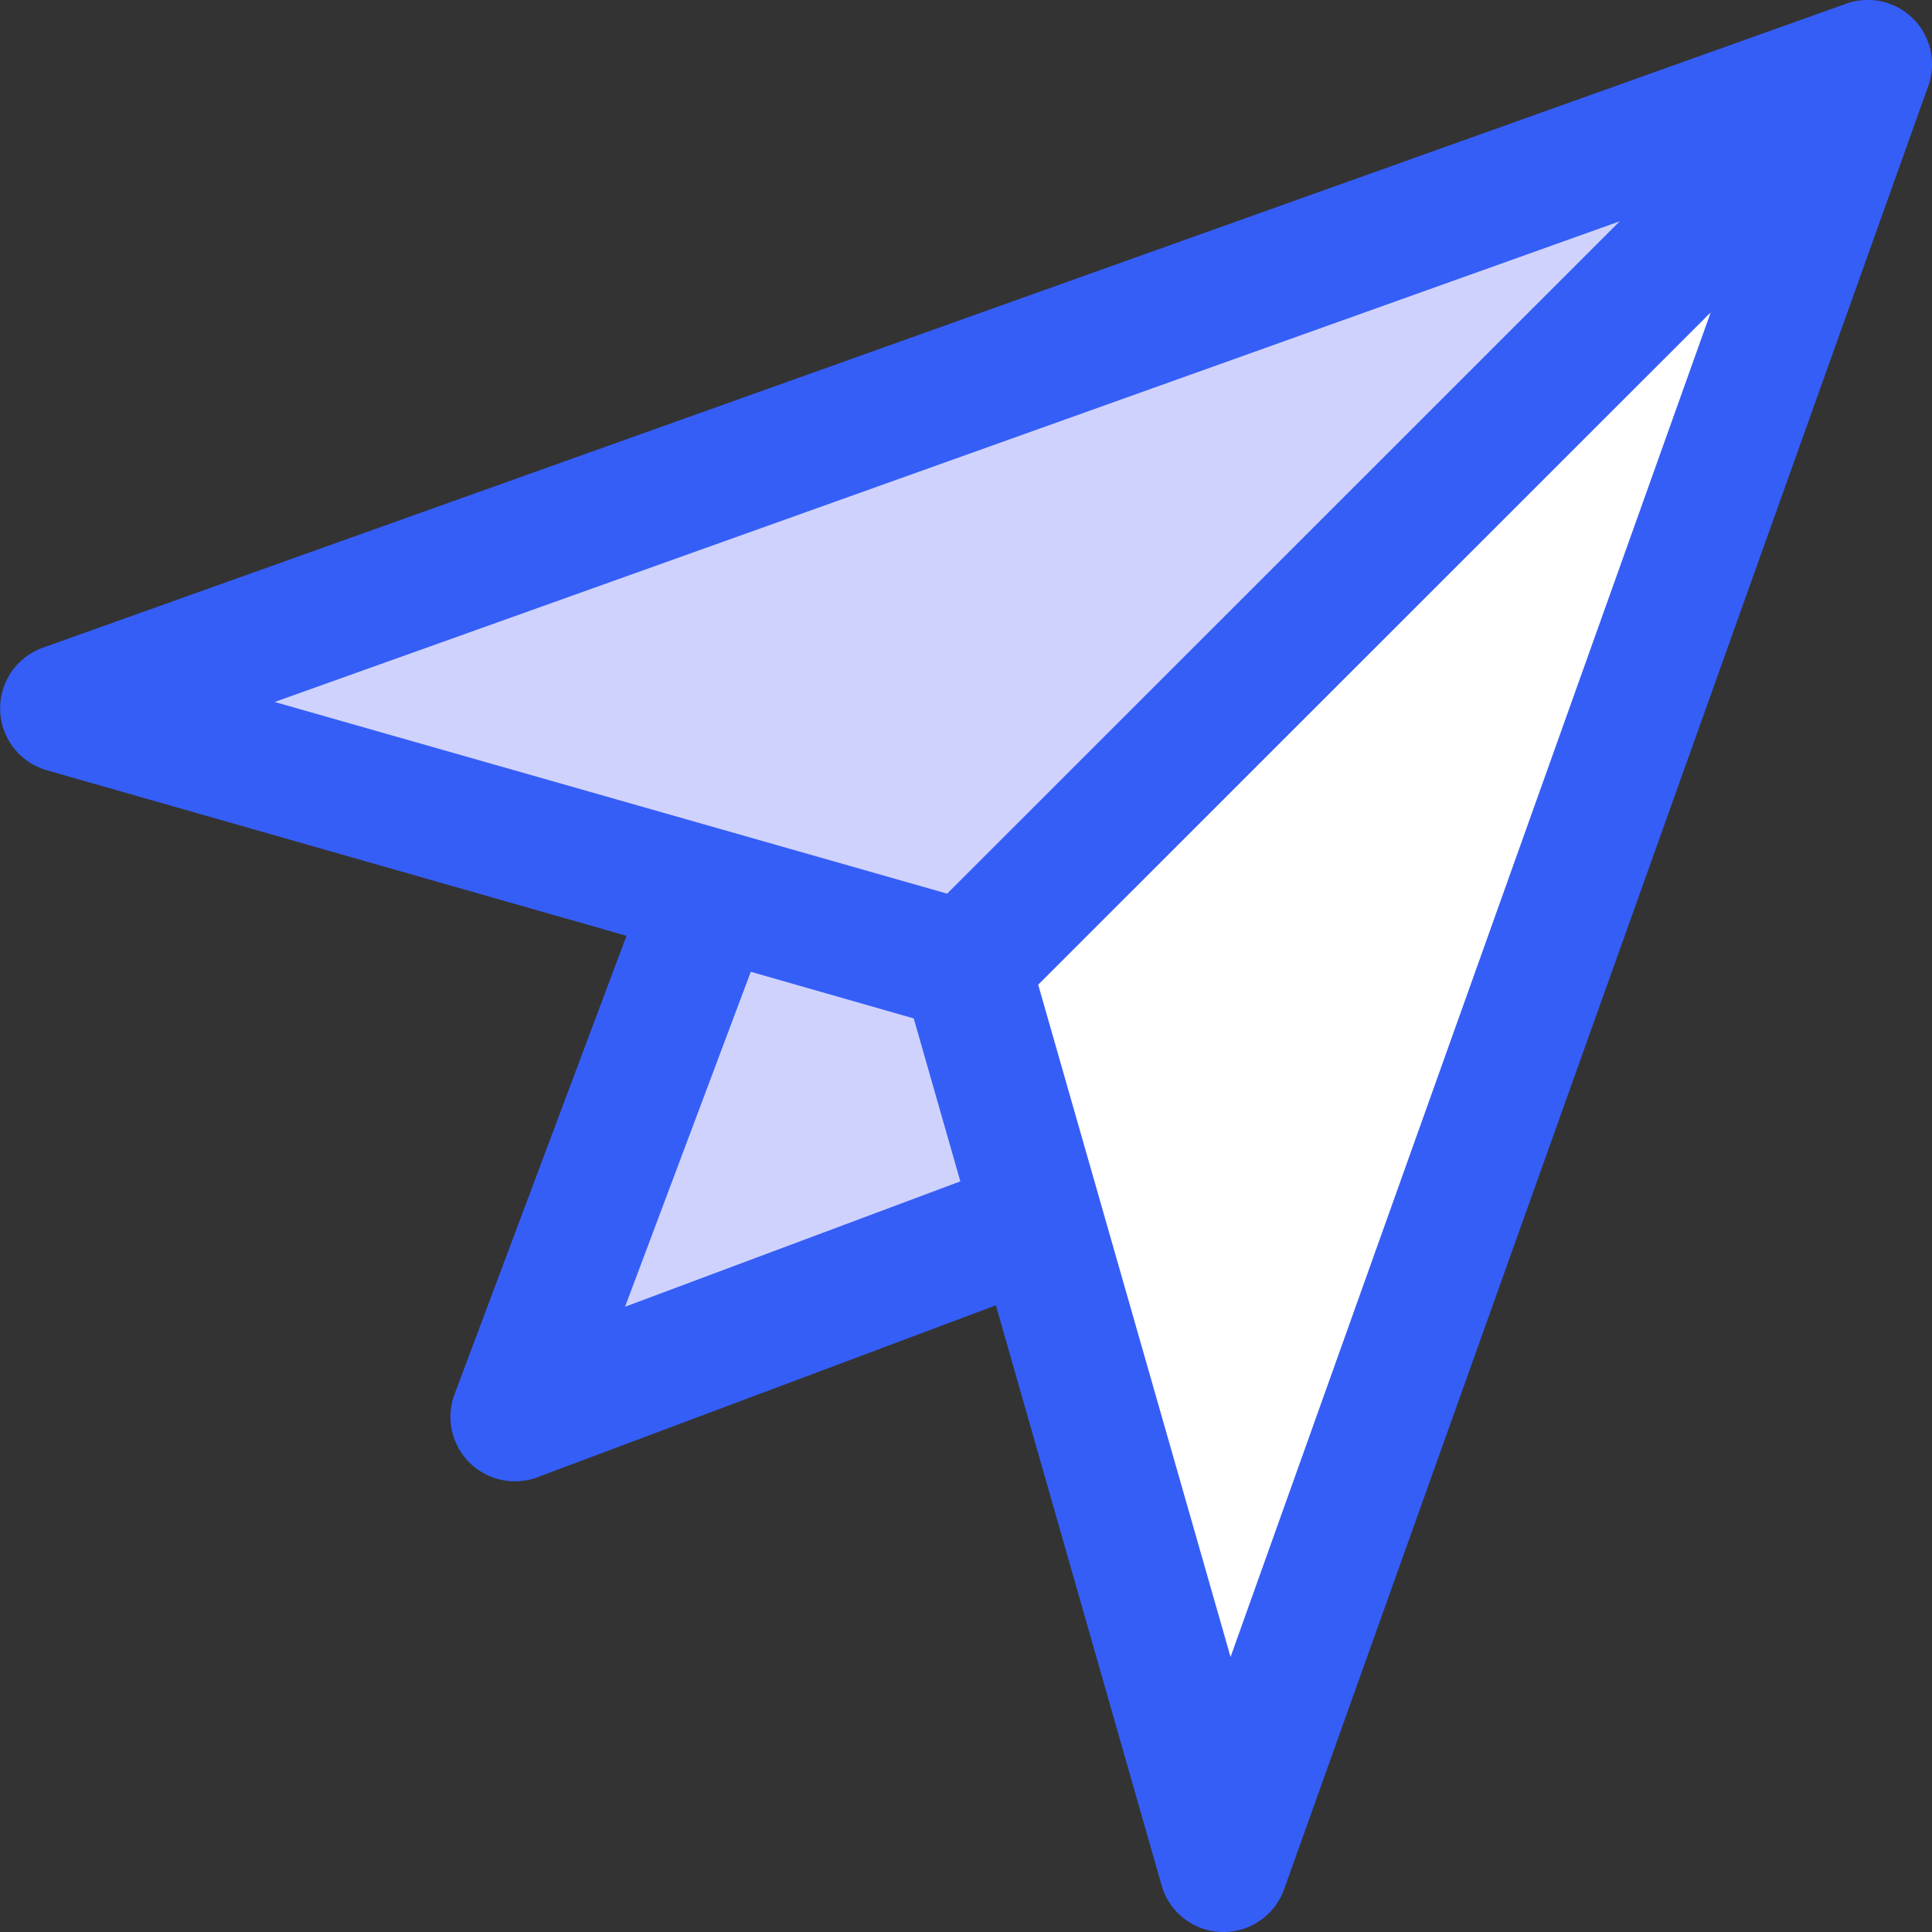
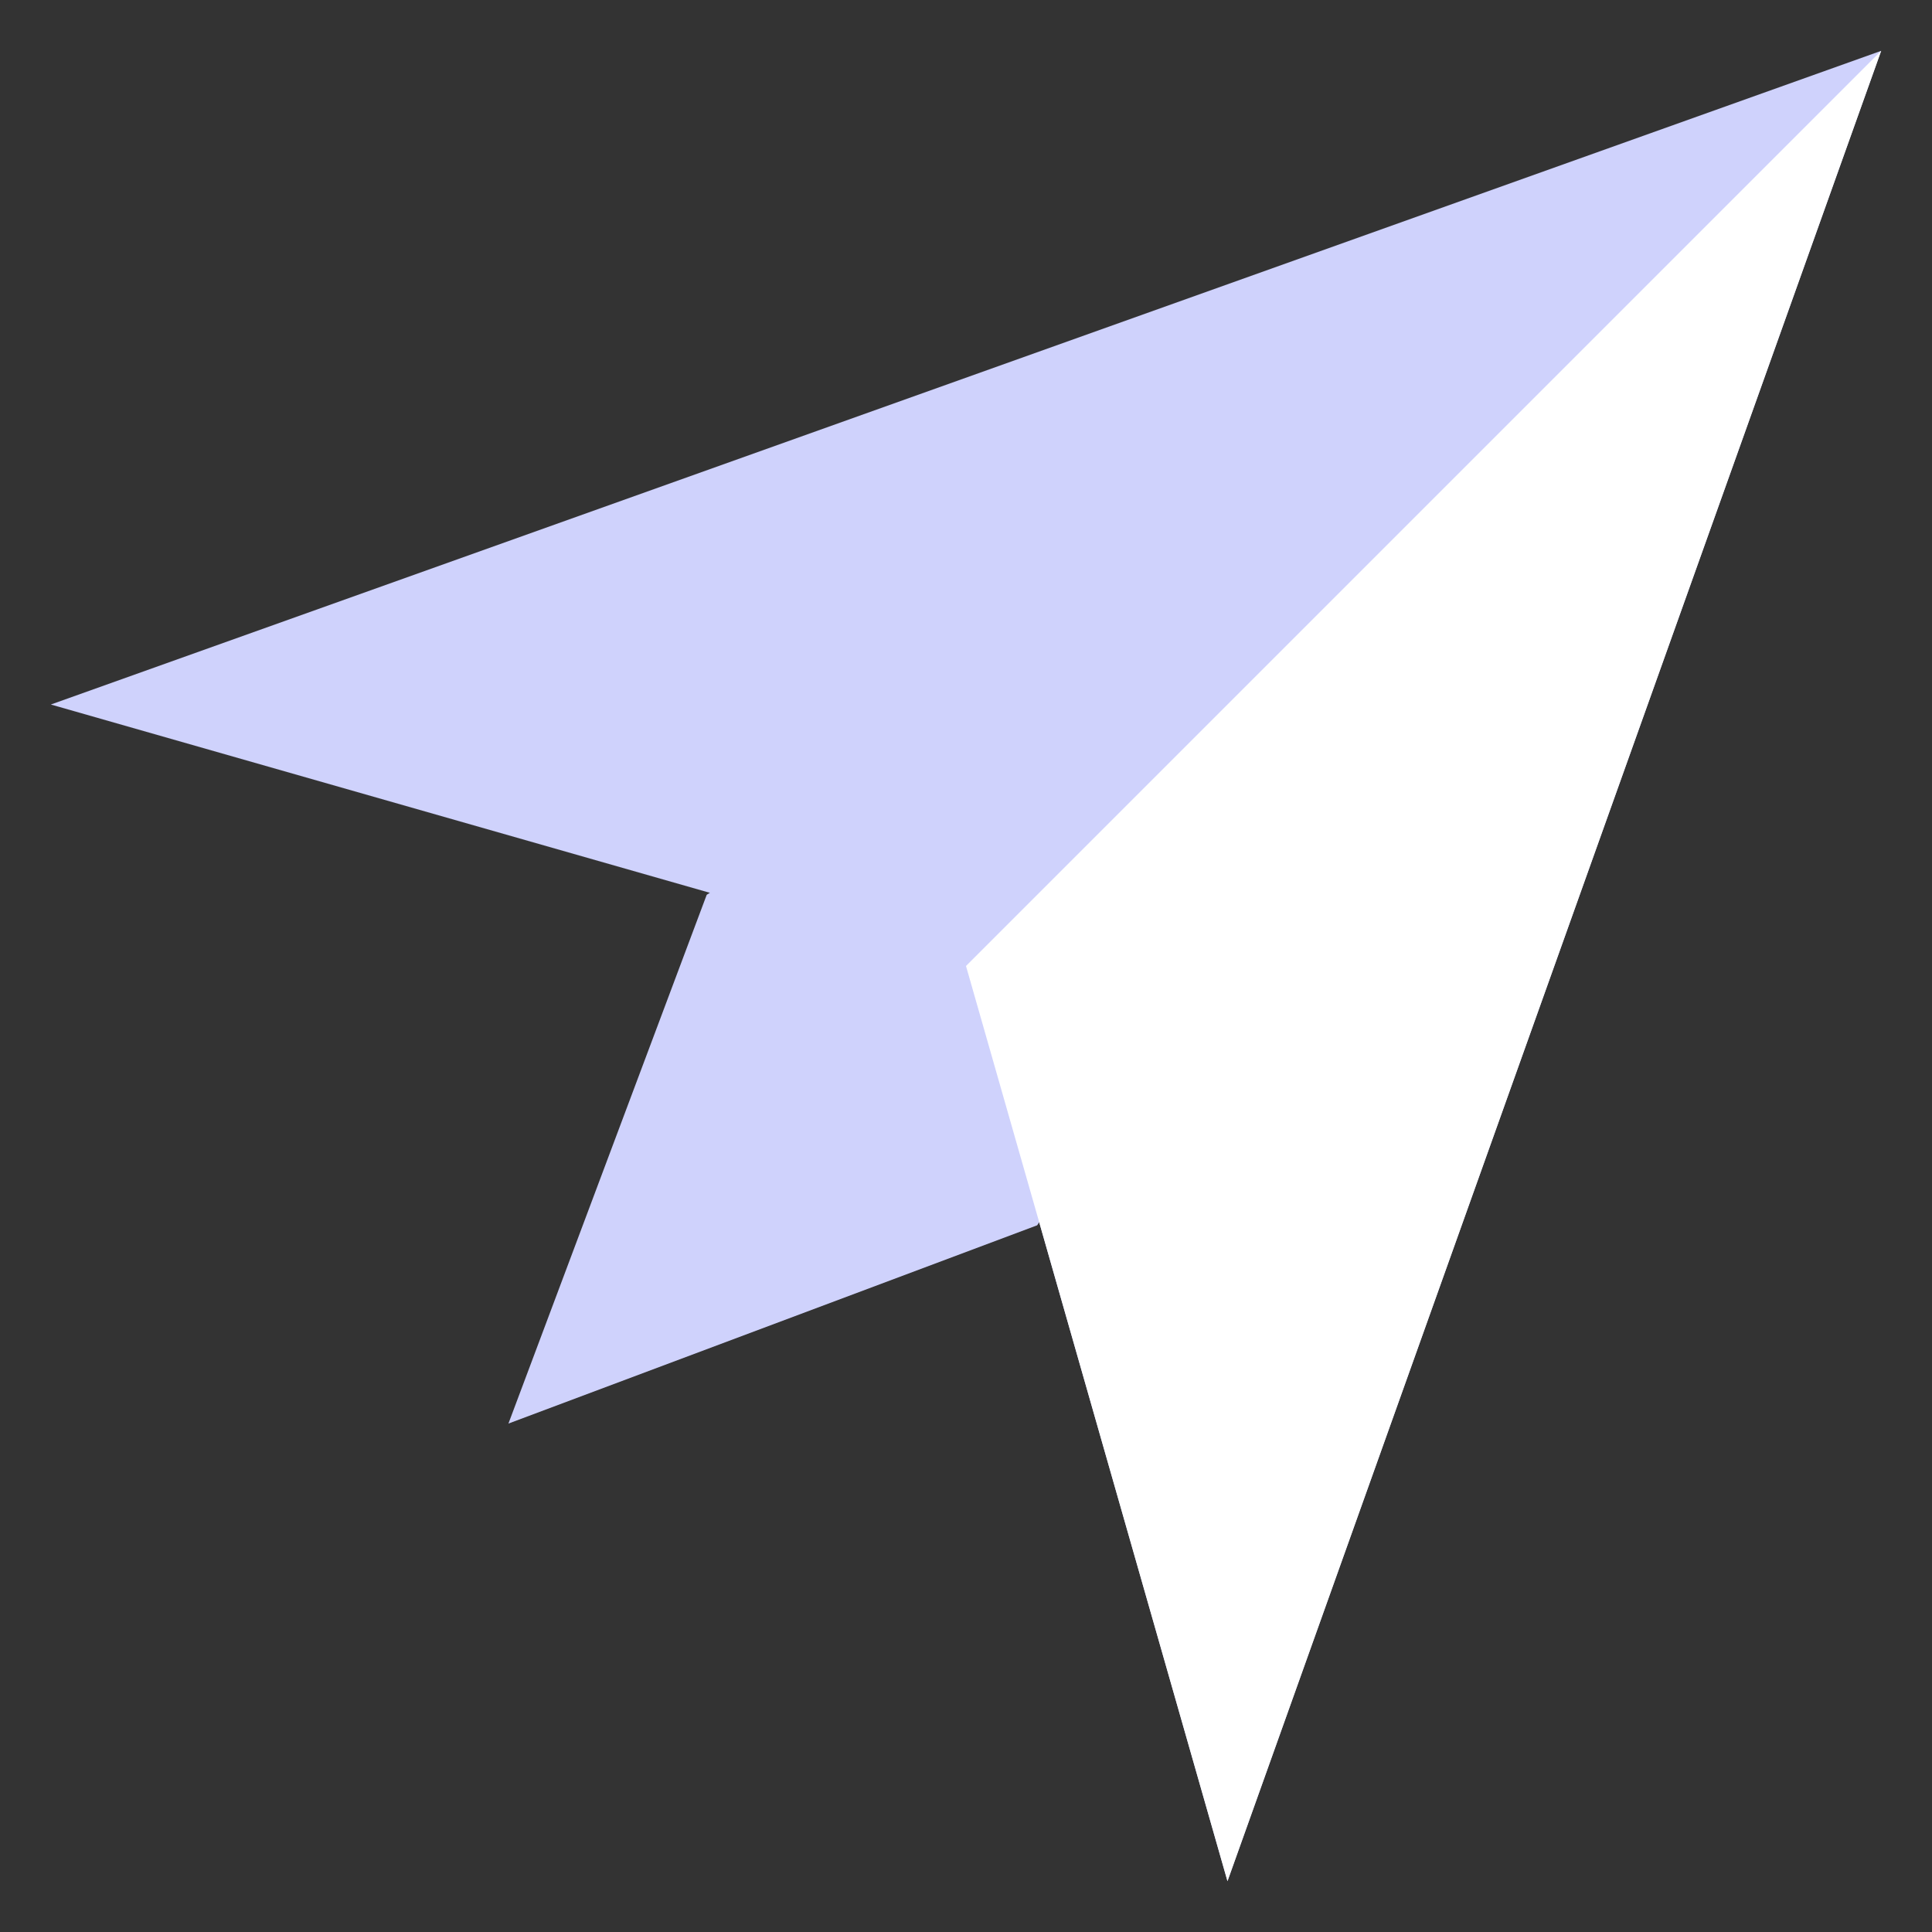
<svg xmlns="http://www.w3.org/2000/svg" width="38" height="38" viewBox="0 0 38 38">
  <rect x="0" y="0" width="38" height="38" fill="#333333" stroke="none" />
  <g fill="none" fill-rule="nonzero">
    <path fill="#CFD2FC" d="M20.4 24.1L10 28l3.9-10.4 3.9-2.6 5.2 5.2z" />
    <path fill="#CFD2FC" d="M1 13.857L37 1 24.143 37 19 19z" />
    <path fill="#FFF" d="M19 19l5.143 18L37 1z" />
-     <path fill="#355EF7" d="M36.309.074L.835 12.742a1.267 1.267 0 0 0 .078 2.406l11.409 3.258-3.38 9.012a1.268 1.268 0 0 0 1.633 1.636l9.013-3.38 3.259 11.408c.15.53.627.9 1.177.918h.041c.535 0 1.012-.337 1.192-.841L37.927 1.69A1.265 1.265 0 0 0 36.309.073v.001zm-4.453 4.28L18.629 17.577 5.403 13.807l26.453-9.454zM12.294 25.702l2.473-6.588 3.205.917.917 3.205-6.595 2.466zm11.91 6.89L20.42 19.368 33.647 6.145l-9.444 26.447z" />
  </g>
</svg>